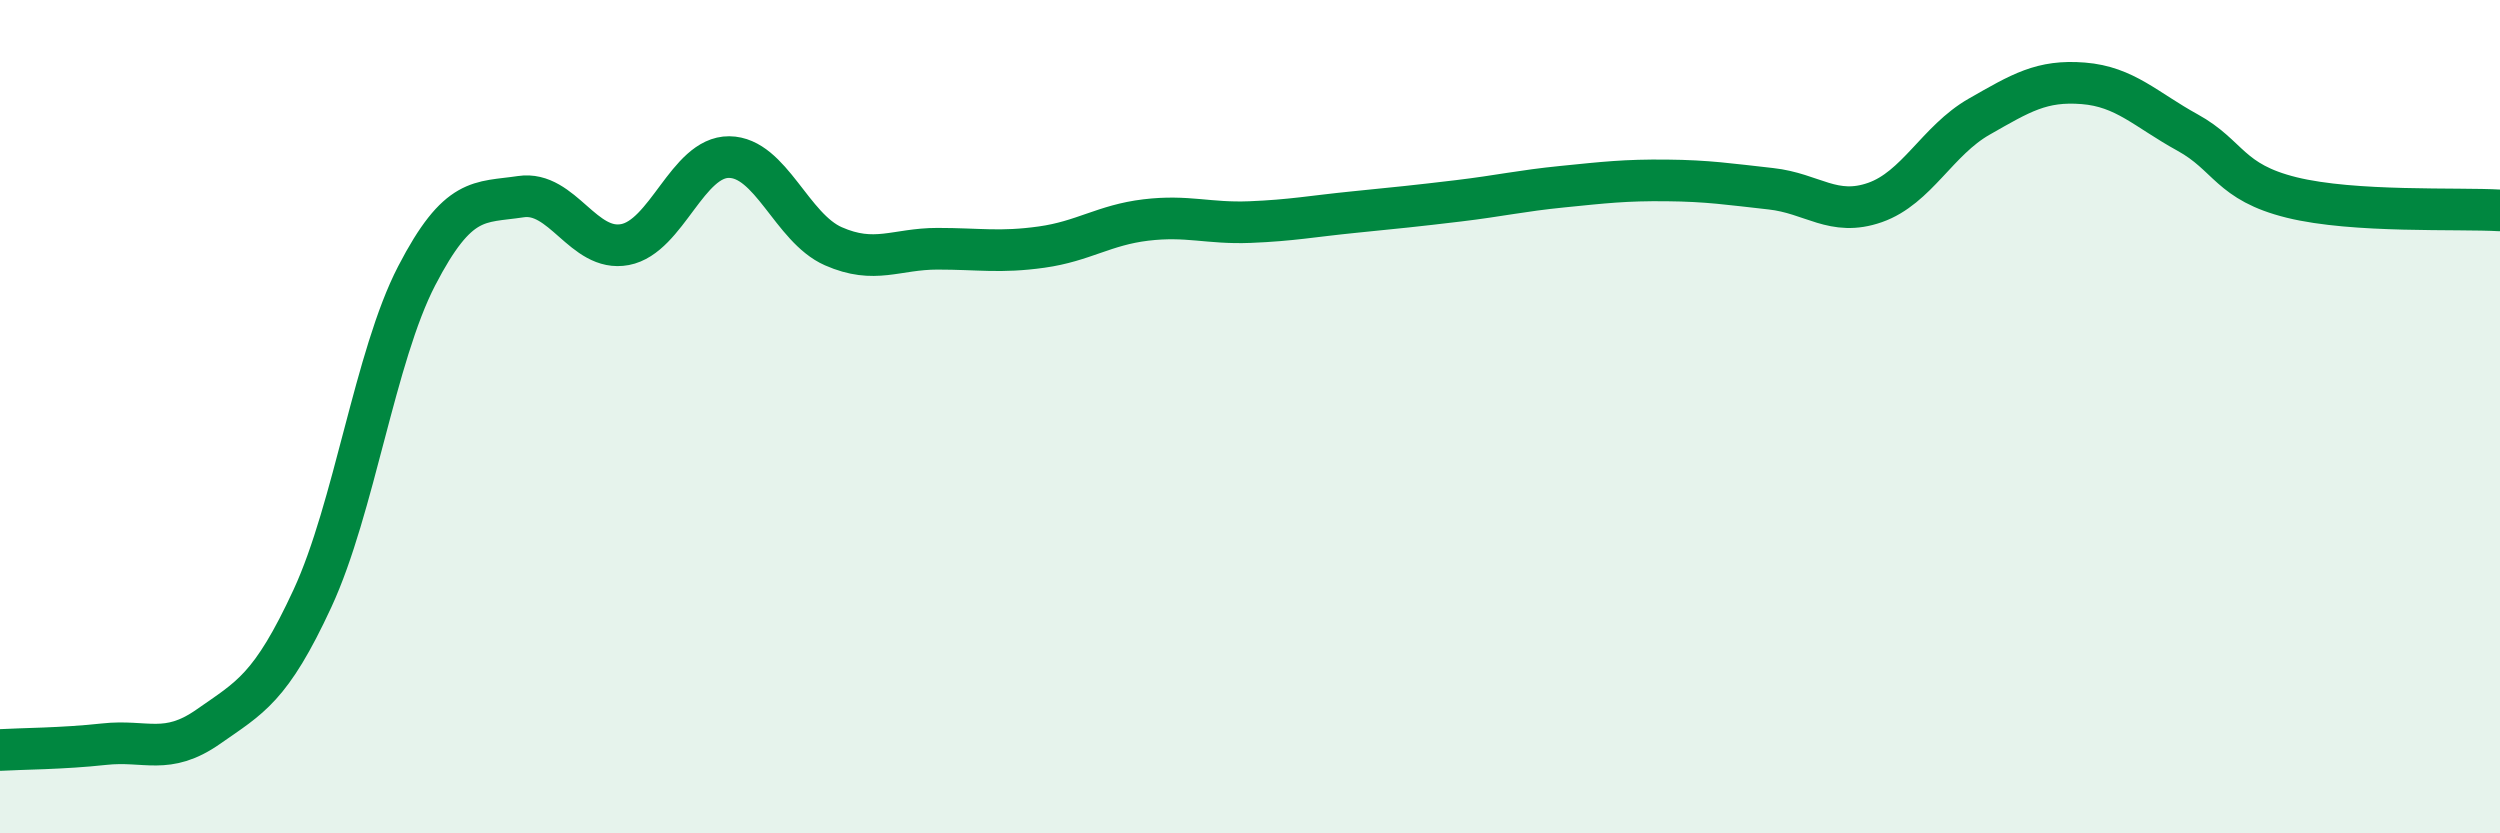
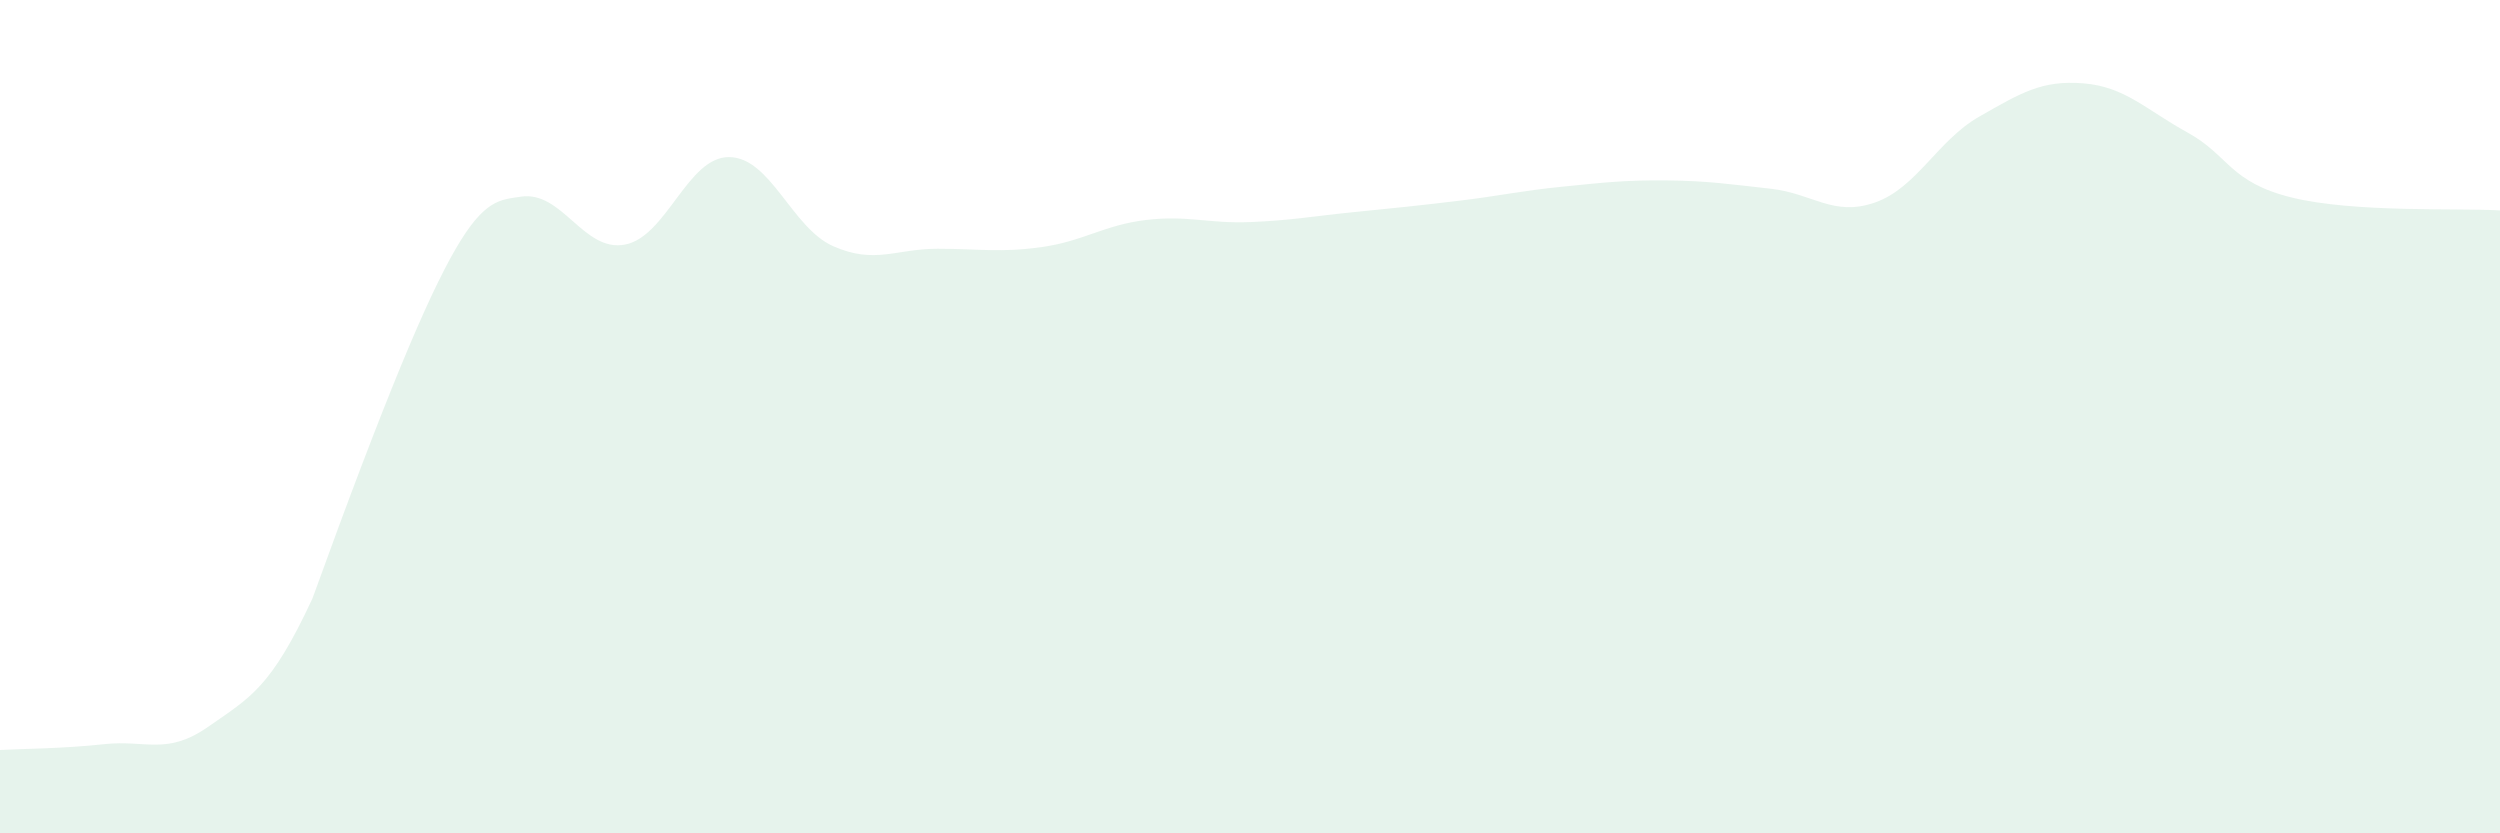
<svg xmlns="http://www.w3.org/2000/svg" width="60" height="20" viewBox="0 0 60 20">
-   <path d="M 0,18 C 0.5,17.97 1.5,17.97 2.5,17.86 C 3.5,17.75 4,18.14 5,17.44 C 6,16.74 6.5,16.52 7.5,14.36 C 8.5,12.2 9,8.55 10,6.62 C 11,4.69 11.5,4.87 12.5,4.72 C 13.5,4.57 14,6.06 15,5.87 C 16,5.68 16.5,3.76 17.5,3.77 C 18.5,3.78 19,5.47 20,5.91 C 21,6.35 21.5,5.97 22.5,5.97 C 23.5,5.97 24,6.07 25,5.93 C 26,5.79 26.5,5.4 27.5,5.28 C 28.5,5.16 29,5.37 30,5.33 C 31,5.29 31.5,5.19 32.5,5.09 C 33.5,4.99 34,4.94 35,4.82 C 36,4.7 36.5,4.58 37.5,4.48 C 38.5,4.38 39,4.32 40,4.33 C 41,4.34 41.5,4.42 42.5,4.53 C 43.5,4.64 44,5.21 45,4.86 C 46,4.51 46.5,3.37 47.5,2.8 C 48.5,2.23 49,1.92 50,2 C 51,2.08 51.5,2.63 52.5,3.18 C 53.5,3.73 53.5,4.37 55,4.74 C 56.5,5.11 59,4.99 60,5.05L60 20L0 20Z" fill="#008740" opacity="0.1" stroke-linecap="round" stroke-linejoin="round" />
-   <path d="M 0,18 C 0.5,17.97 1.5,17.97 2.5,17.86 C 3.5,17.75 4,18.14 5,17.44 C 6,16.74 6.5,16.52 7.5,14.36 C 8.5,12.2 9,8.55 10,6.62 C 11,4.69 11.5,4.87 12.5,4.72 C 13.5,4.57 14,6.06 15,5.87 C 16,5.68 16.5,3.76 17.5,3.77 C 18.5,3.78 19,5.47 20,5.91 C 21,6.35 21.5,5.97 22.5,5.97 C 23.5,5.97 24,6.07 25,5.93 C 26,5.79 26.5,5.4 27.5,5.28 C 28.5,5.16 29,5.37 30,5.33 C 31,5.29 31.5,5.19 32.5,5.09 C 33.5,4.99 34,4.94 35,4.82 C 36,4.7 36.5,4.58 37.5,4.48 C 38.5,4.38 39,4.32 40,4.33 C 41,4.34 41.5,4.42 42.5,4.53 C 43.5,4.64 44,5.21 45,4.86 C 46,4.51 46.5,3.37 47.5,2.8 C 48.5,2.23 49,1.92 50,2 C 51,2.08 51.5,2.63 52.5,3.18 C 53.5,3.73 53.5,4.37 55,4.74 C 56.5,5.11 59,4.99 60,5.05" stroke="#008740" stroke-width="1" fill="none" stroke-linecap="round" stroke-linejoin="round" />
+   <path d="M 0,18 C 0.5,17.97 1.5,17.97 2.5,17.86 C 3.5,17.75 4,18.14 5,17.44 C 6,16.74 6.5,16.52 7.5,14.36 C 11,4.69 11.5,4.87 12.5,4.72 C 13.5,4.57 14,6.06 15,5.87 C 16,5.68 16.5,3.76 17.5,3.77 C 18.5,3.78 19,5.47 20,5.91 C 21,6.35 21.5,5.97 22.5,5.97 C 23.5,5.97 24,6.07 25,5.93 C 26,5.79 26.5,5.4 27.5,5.28 C 28.5,5.16 29,5.37 30,5.33 C 31,5.29 31.5,5.19 32.5,5.09 C 33.5,4.99 34,4.94 35,4.82 C 36,4.7 36.5,4.58 37.5,4.48 C 38.5,4.38 39,4.32 40,4.33 C 41,4.34 41.5,4.42 42.5,4.53 C 43.5,4.64 44,5.21 45,4.86 C 46,4.51 46.5,3.37 47.5,2.8 C 48.5,2.23 49,1.92 50,2 C 51,2.08 51.5,2.63 52.5,3.18 C 53.5,3.73 53.5,4.37 55,4.74 C 56.5,5.11 59,4.99 60,5.05L60 20L0 20Z" fill="#008740" opacity="0.1" stroke-linecap="round" stroke-linejoin="round" />
</svg>